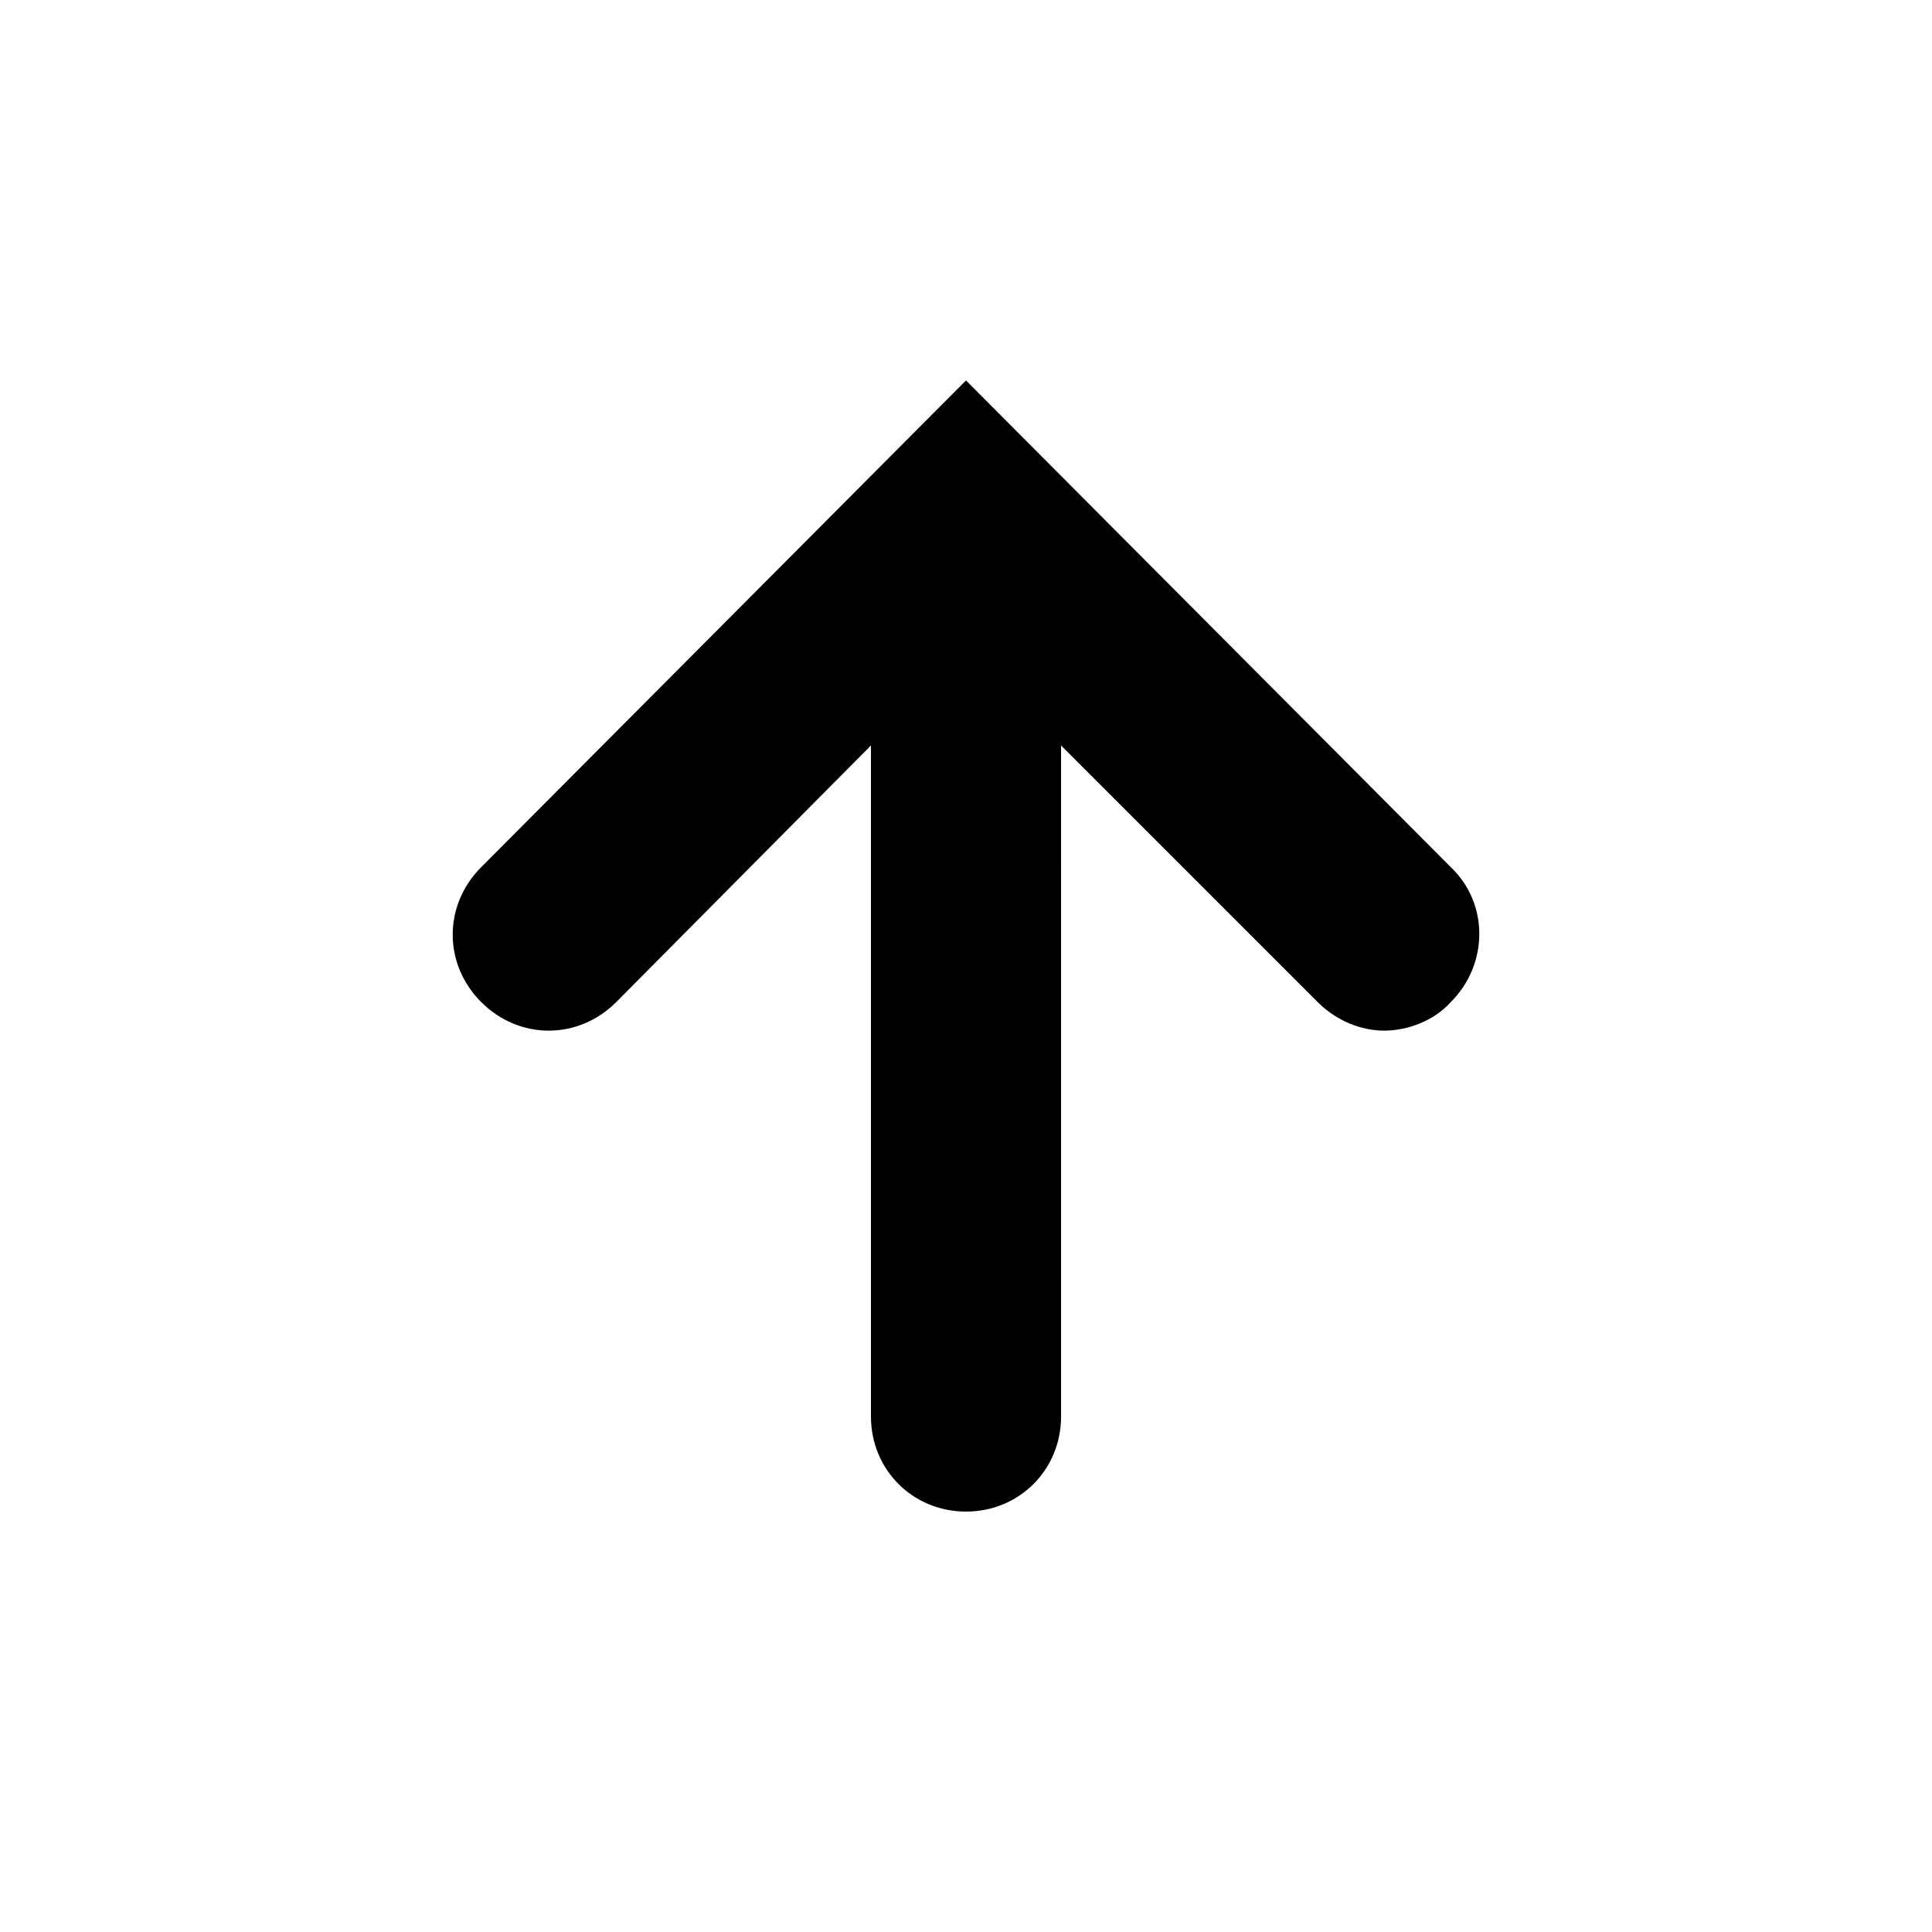
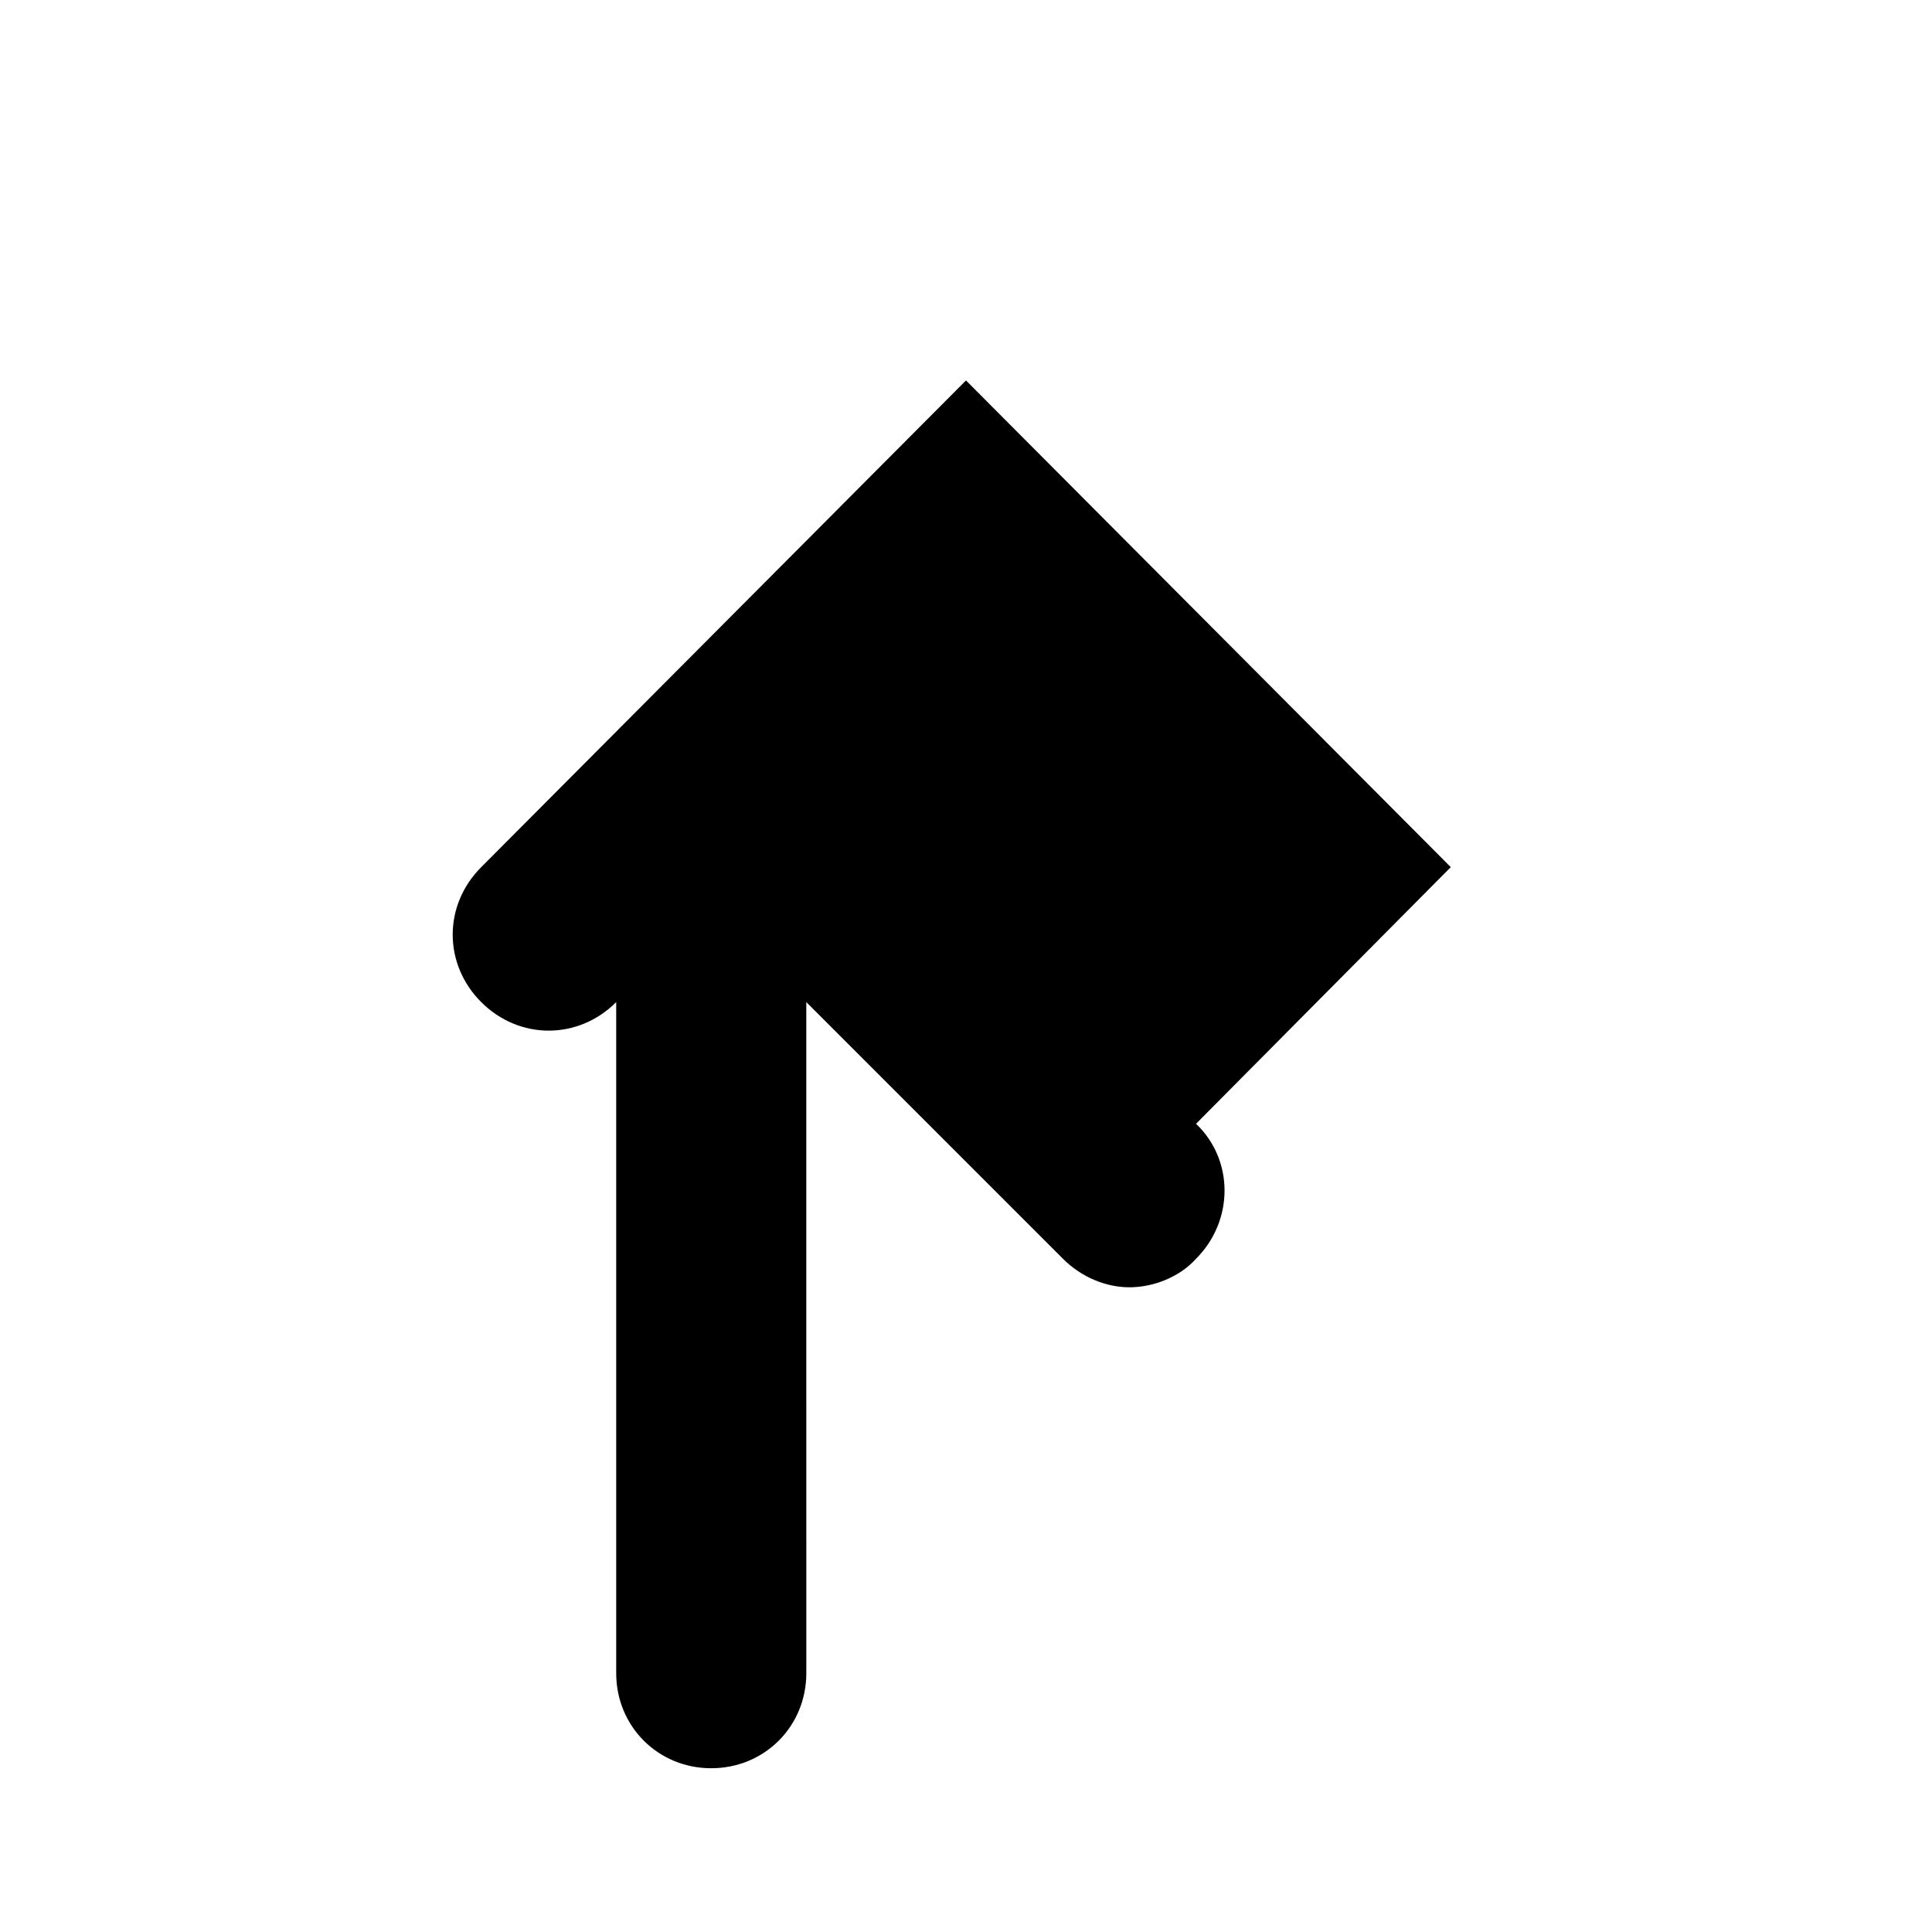
<svg xmlns="http://www.w3.org/2000/svg" fill="#000000" width="800px" height="800px" version="1.1" viewBox="144 144 512 512">
-   <path d="m528.47 373.8-128.47-128.98-128.47 128.98c-10.078 10.078-10.078 25.695 0 35.77 10.078 10.078 25.695 10.078 35.77 0l67.512-68.016v177.84c0 14.105 11.082 25.191 25.191 25.191 14.105 0 25.191-11.082 25.191-25.191l-0.004-177.84 68.016 68.016c5.039 5.039 11.586 7.559 17.633 7.559 6.047 0 13.098-2.519 17.633-7.559 10.078-10.074 10.078-26.199 0-35.77z" />
+   <path d="m528.47 373.8-128.47-128.98-128.47 128.98c-10.078 10.078-10.078 25.695 0 35.77 10.078 10.078 25.695 10.078 35.77 0v177.84c0 14.105 11.082 25.191 25.191 25.191 14.105 0 25.191-11.082 25.191-25.191l-0.004-177.84 68.016 68.016c5.039 5.039 11.586 7.559 17.633 7.559 6.047 0 13.098-2.519 17.633-7.559 10.078-10.074 10.078-26.199 0-35.77z" />
</svg>